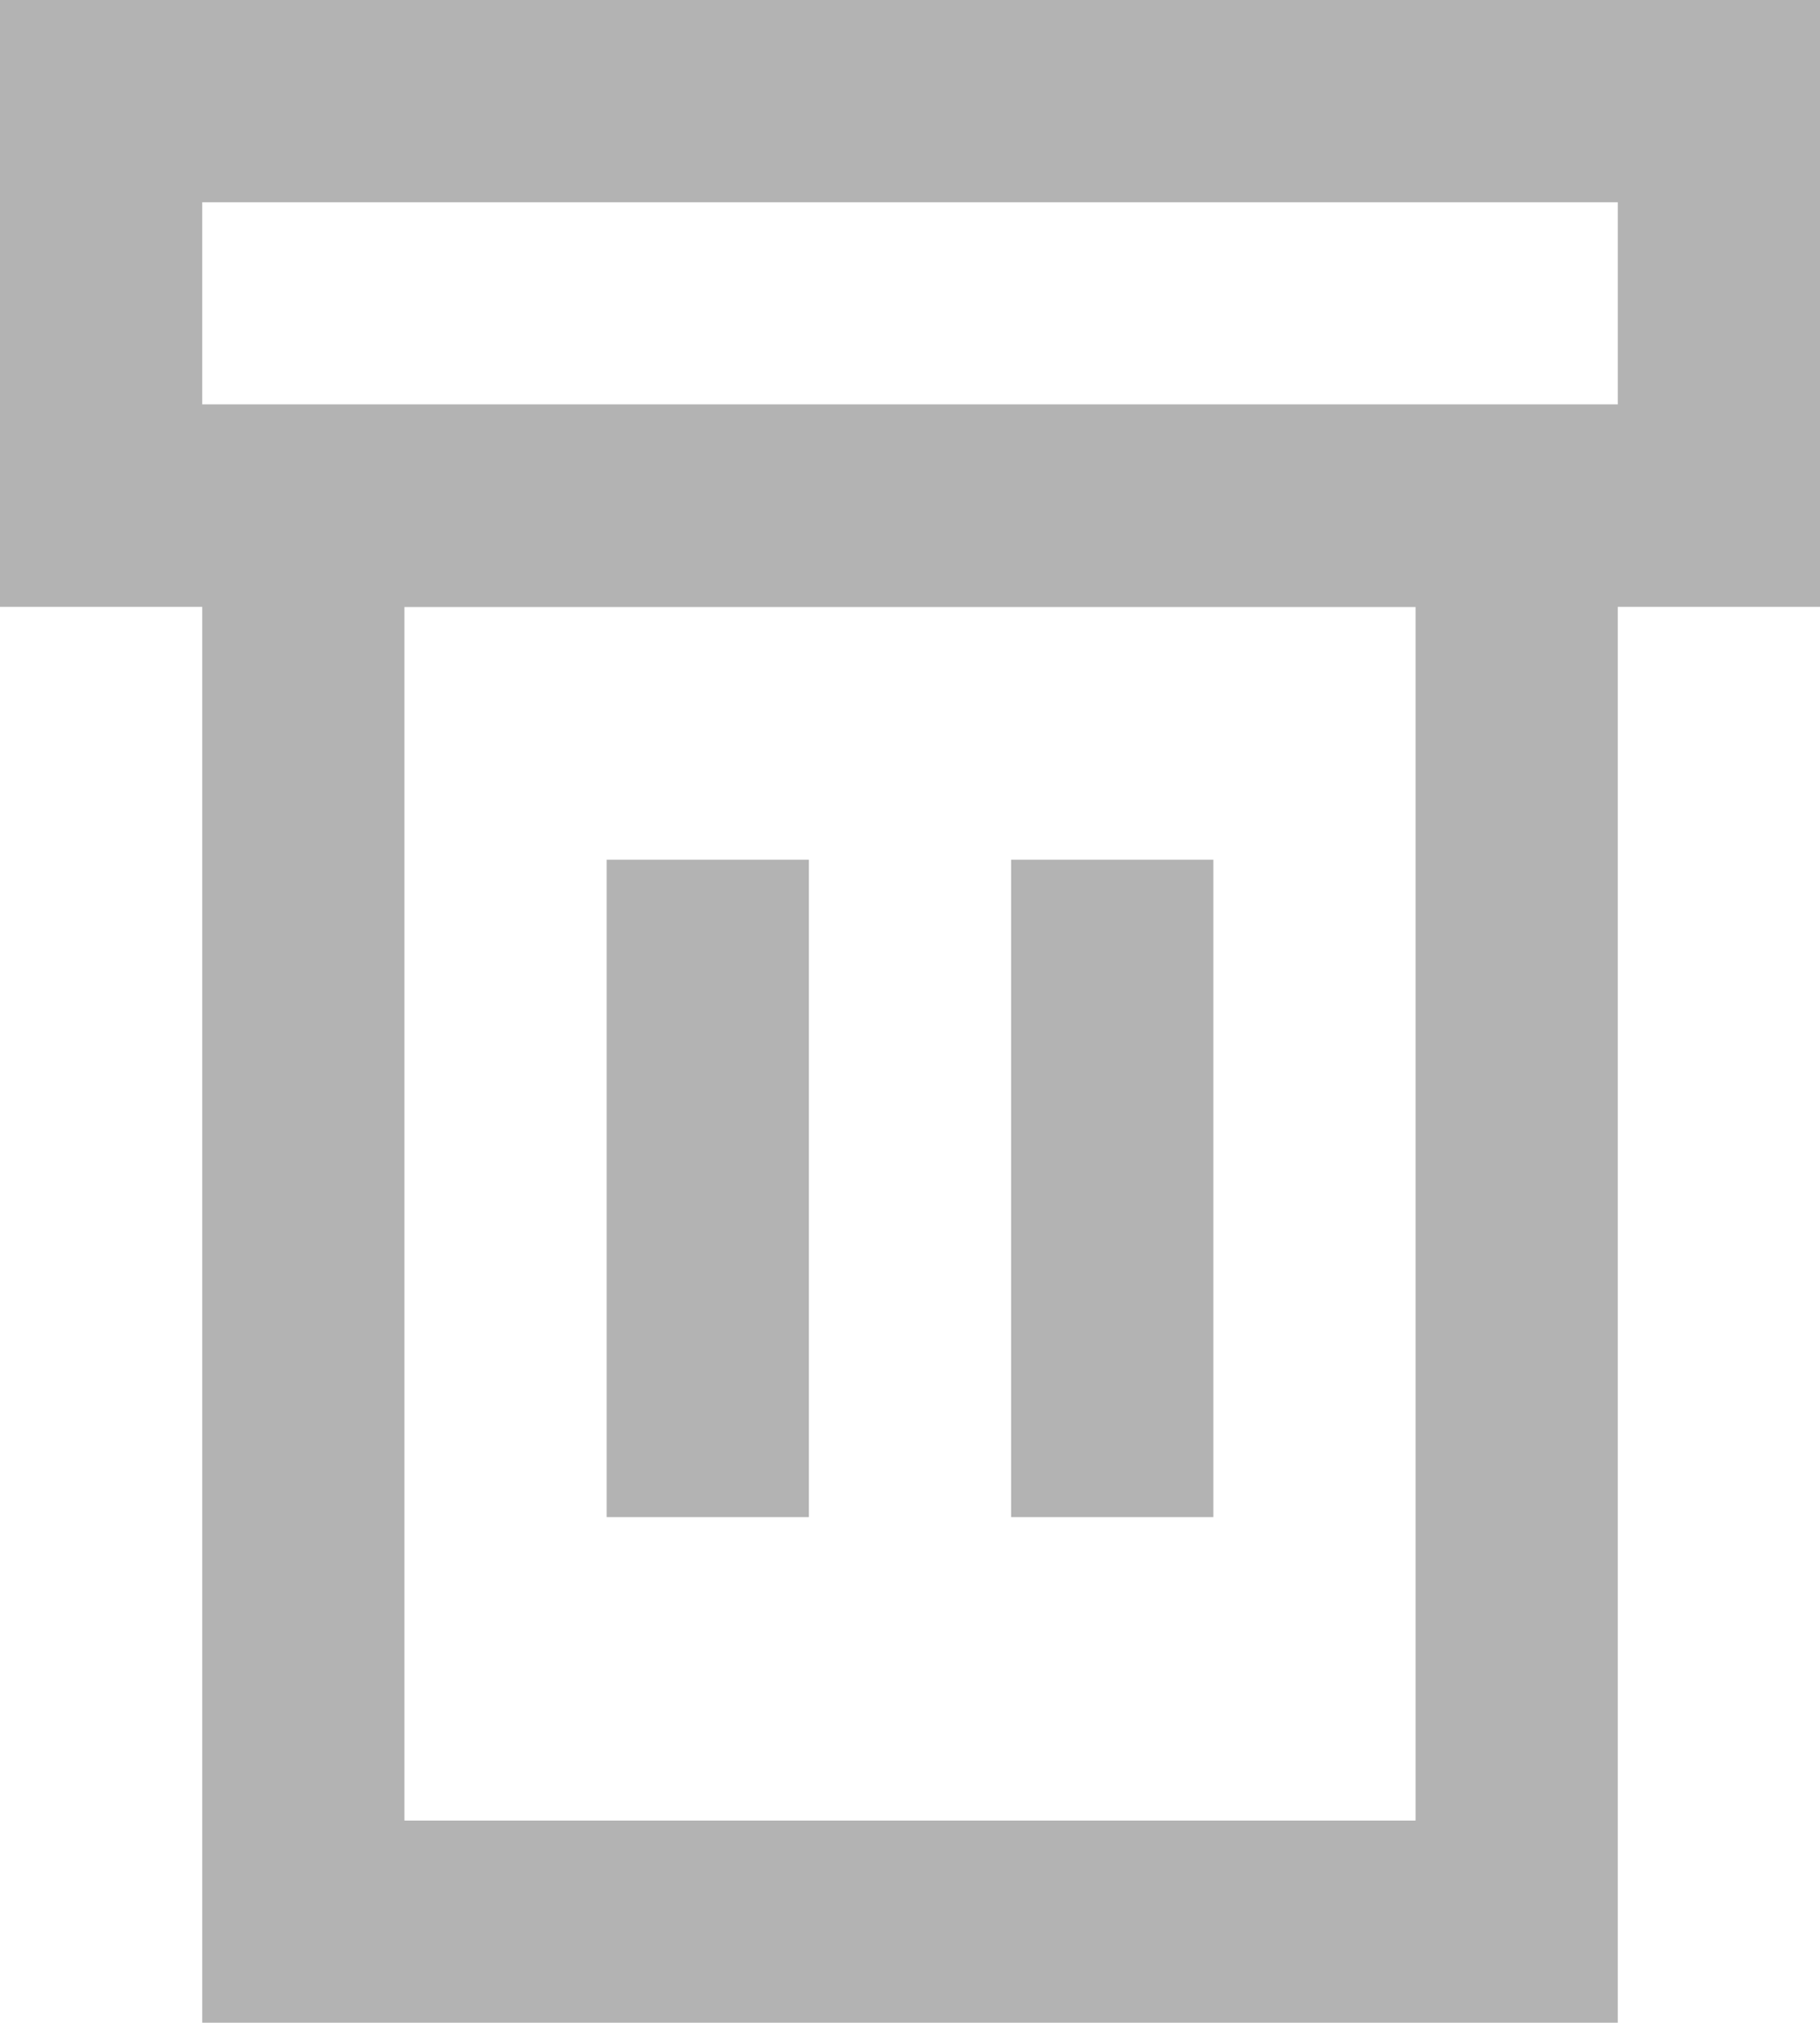
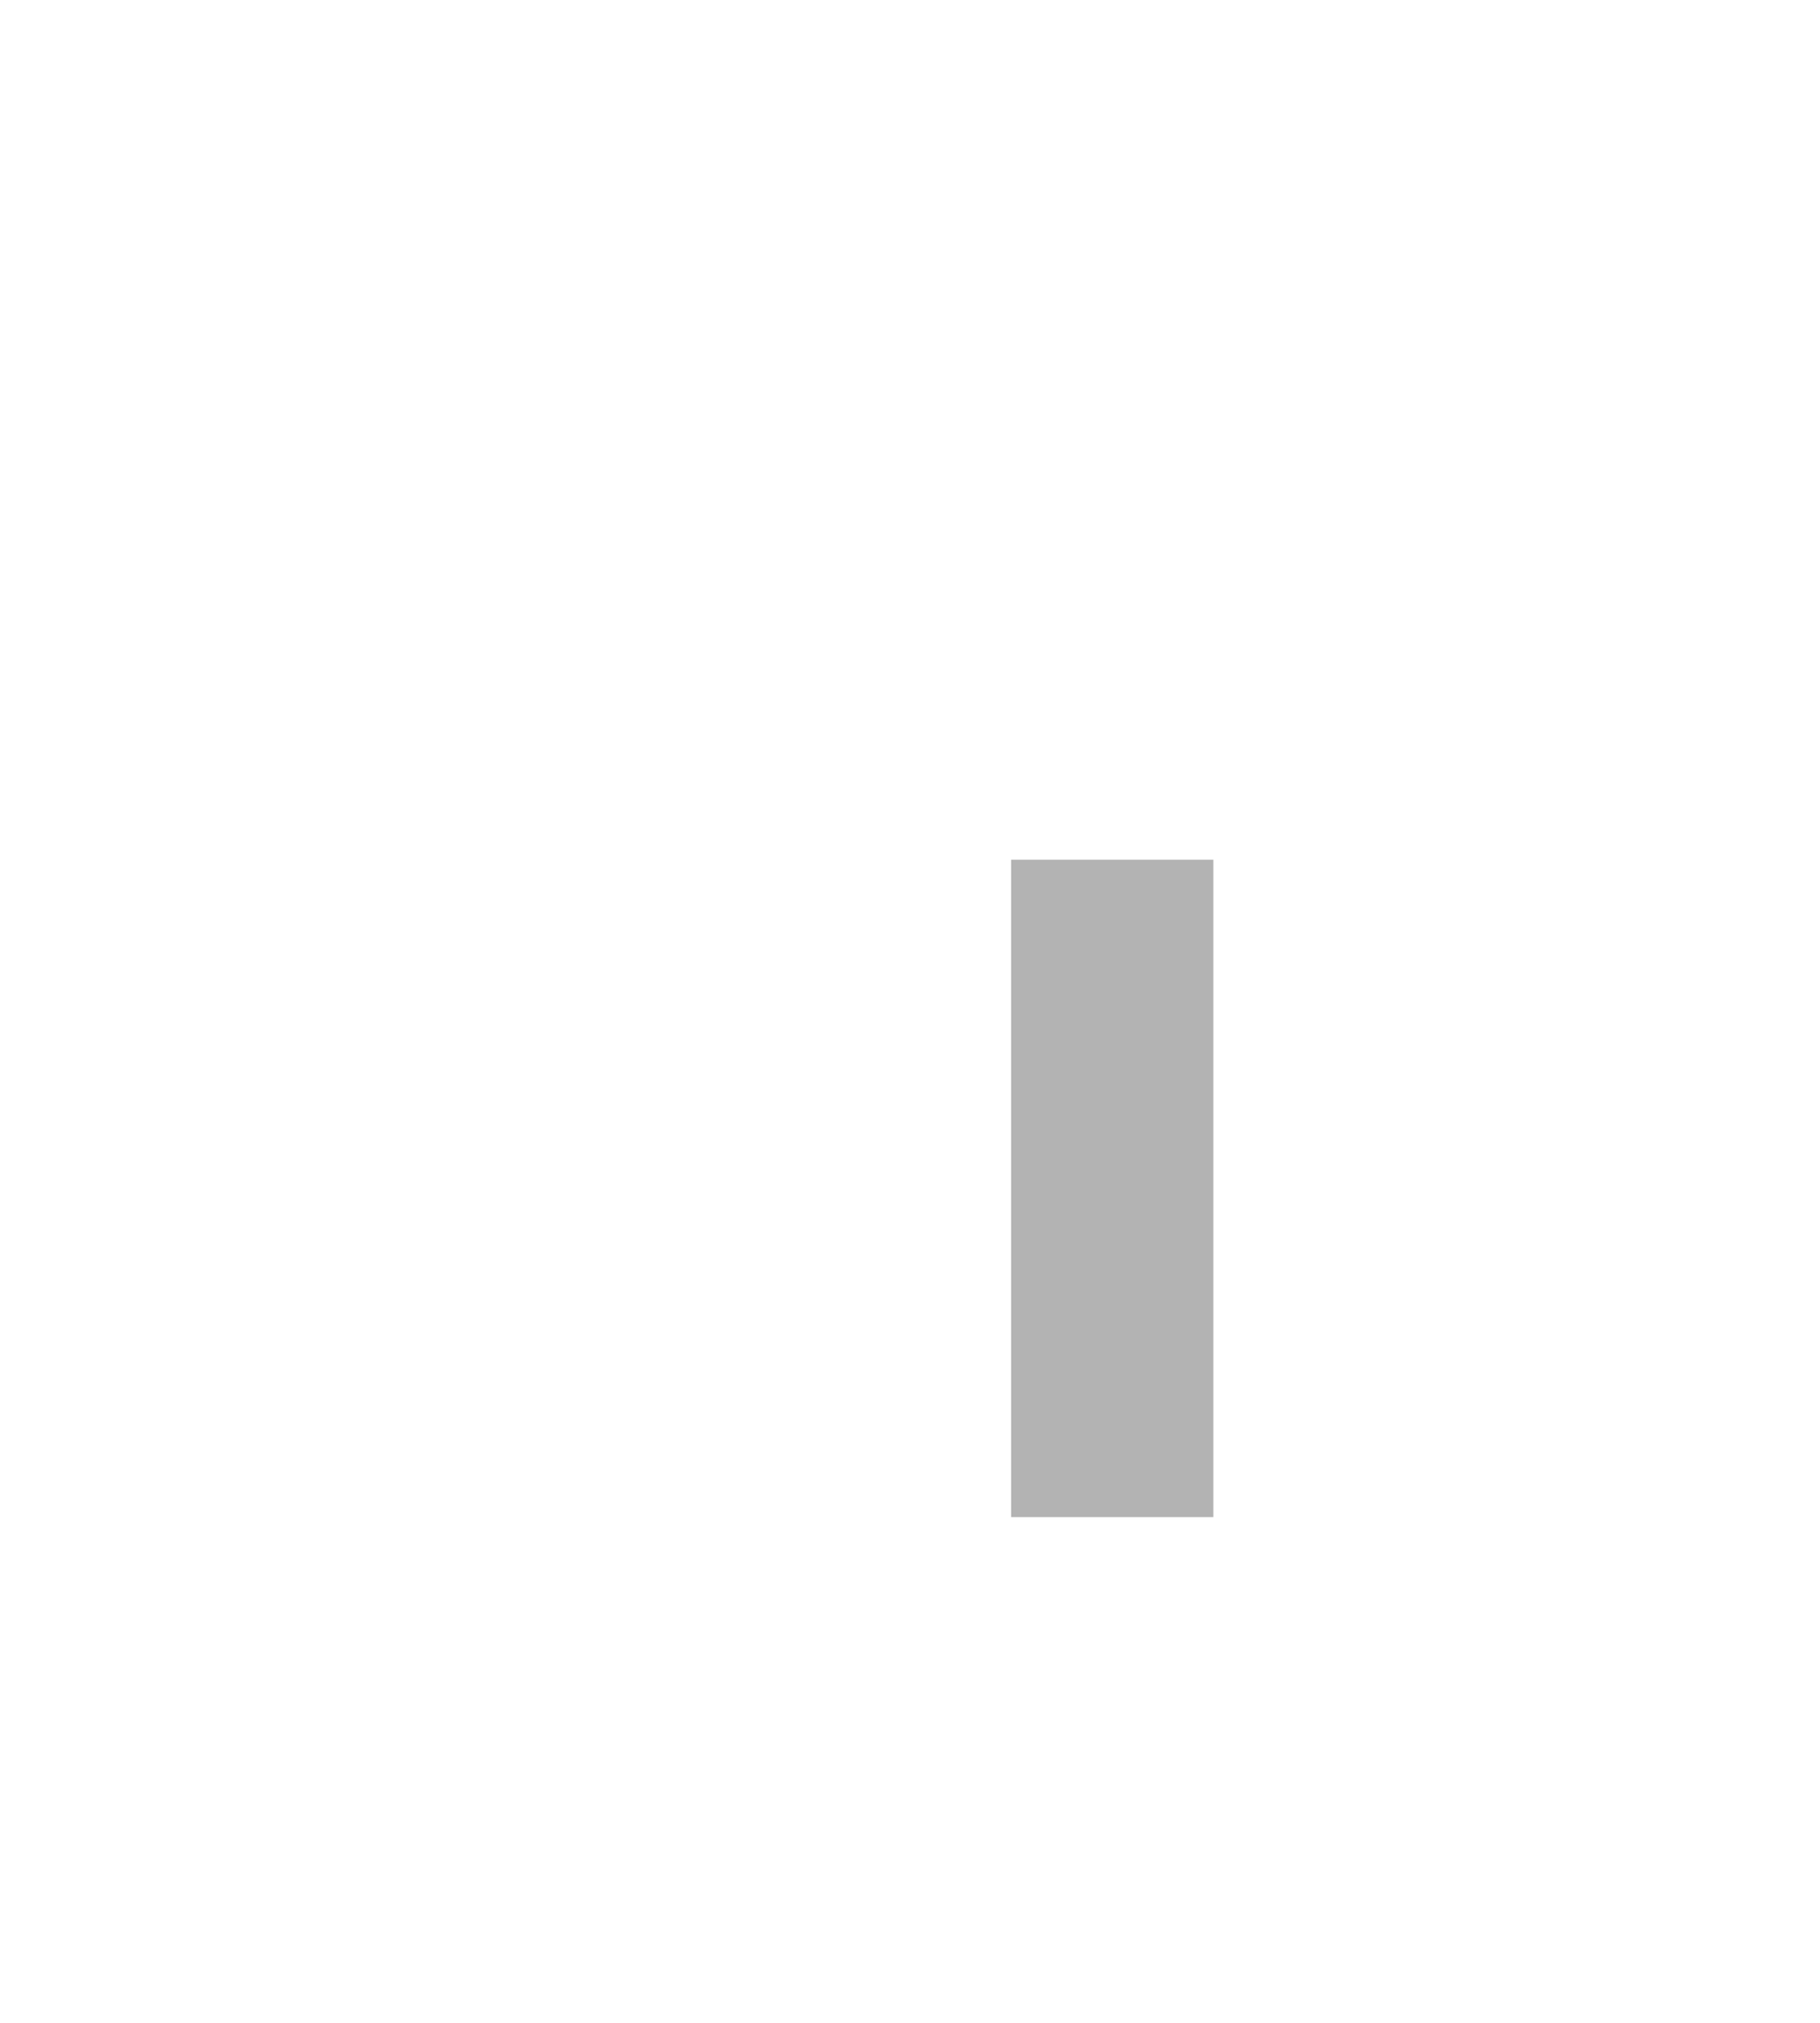
<svg xmlns="http://www.w3.org/2000/svg" width="18px" height="20px" viewBox="0 0 18 20" version="1.1">
  <title>Group 3</title>
  <desc>Created with Sketch.</desc>
  <g id="Page-1" stroke="none" stroke-width="1" fill="none" fill-rule="evenodd" opacity="0.3">
    <g id="Booking-form-Add-traveler" transform="translate(-1047, -697)" stroke="#000000" stroke-width="2">
      <g id="Group-3" transform="translate(1048, 698)">
-         <rect id="Rectangle" x="2" y="4" width="12" height="14" />
-         <rect id="Rectangle" x="0" y="0" width="16" height="4" />
-         <line x1="6" y1="7.5" x2="6" y2="14" id="Path-10" />
        <line x1="10" y1="7.5" x2="10" y2="14" id="Path-10-Copy" />
      </g>
    </g>
  </g>
</svg>